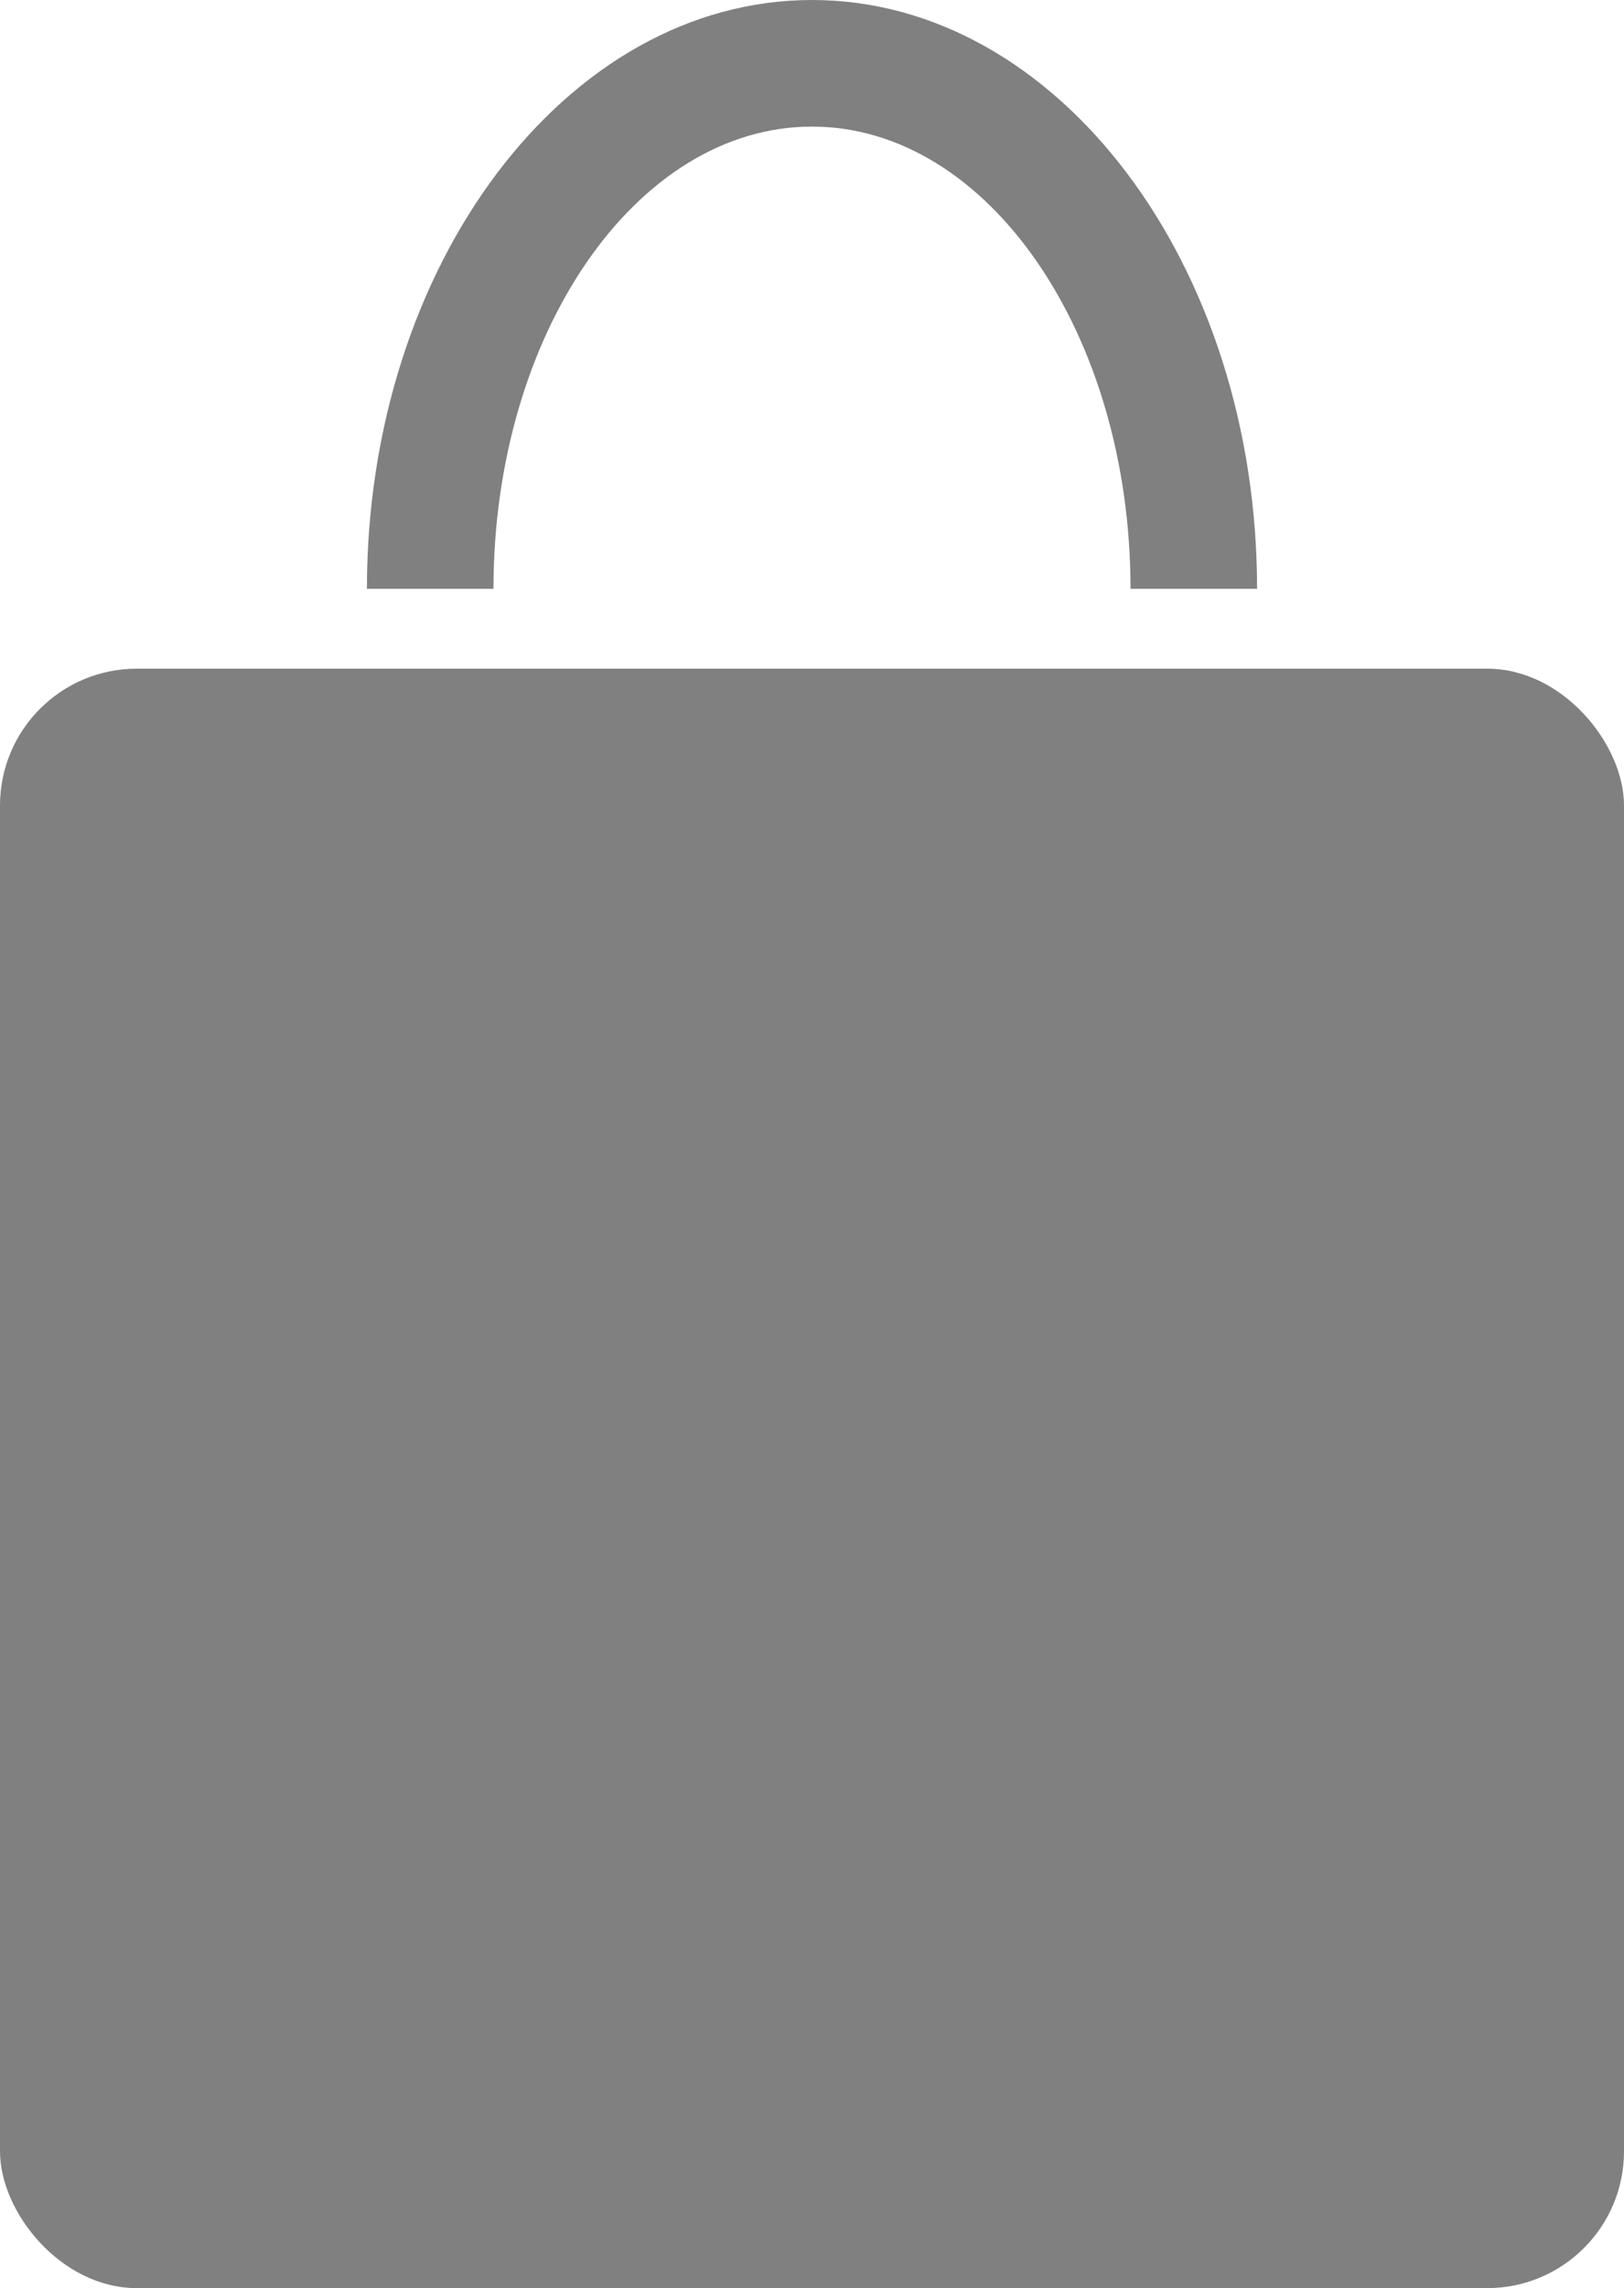
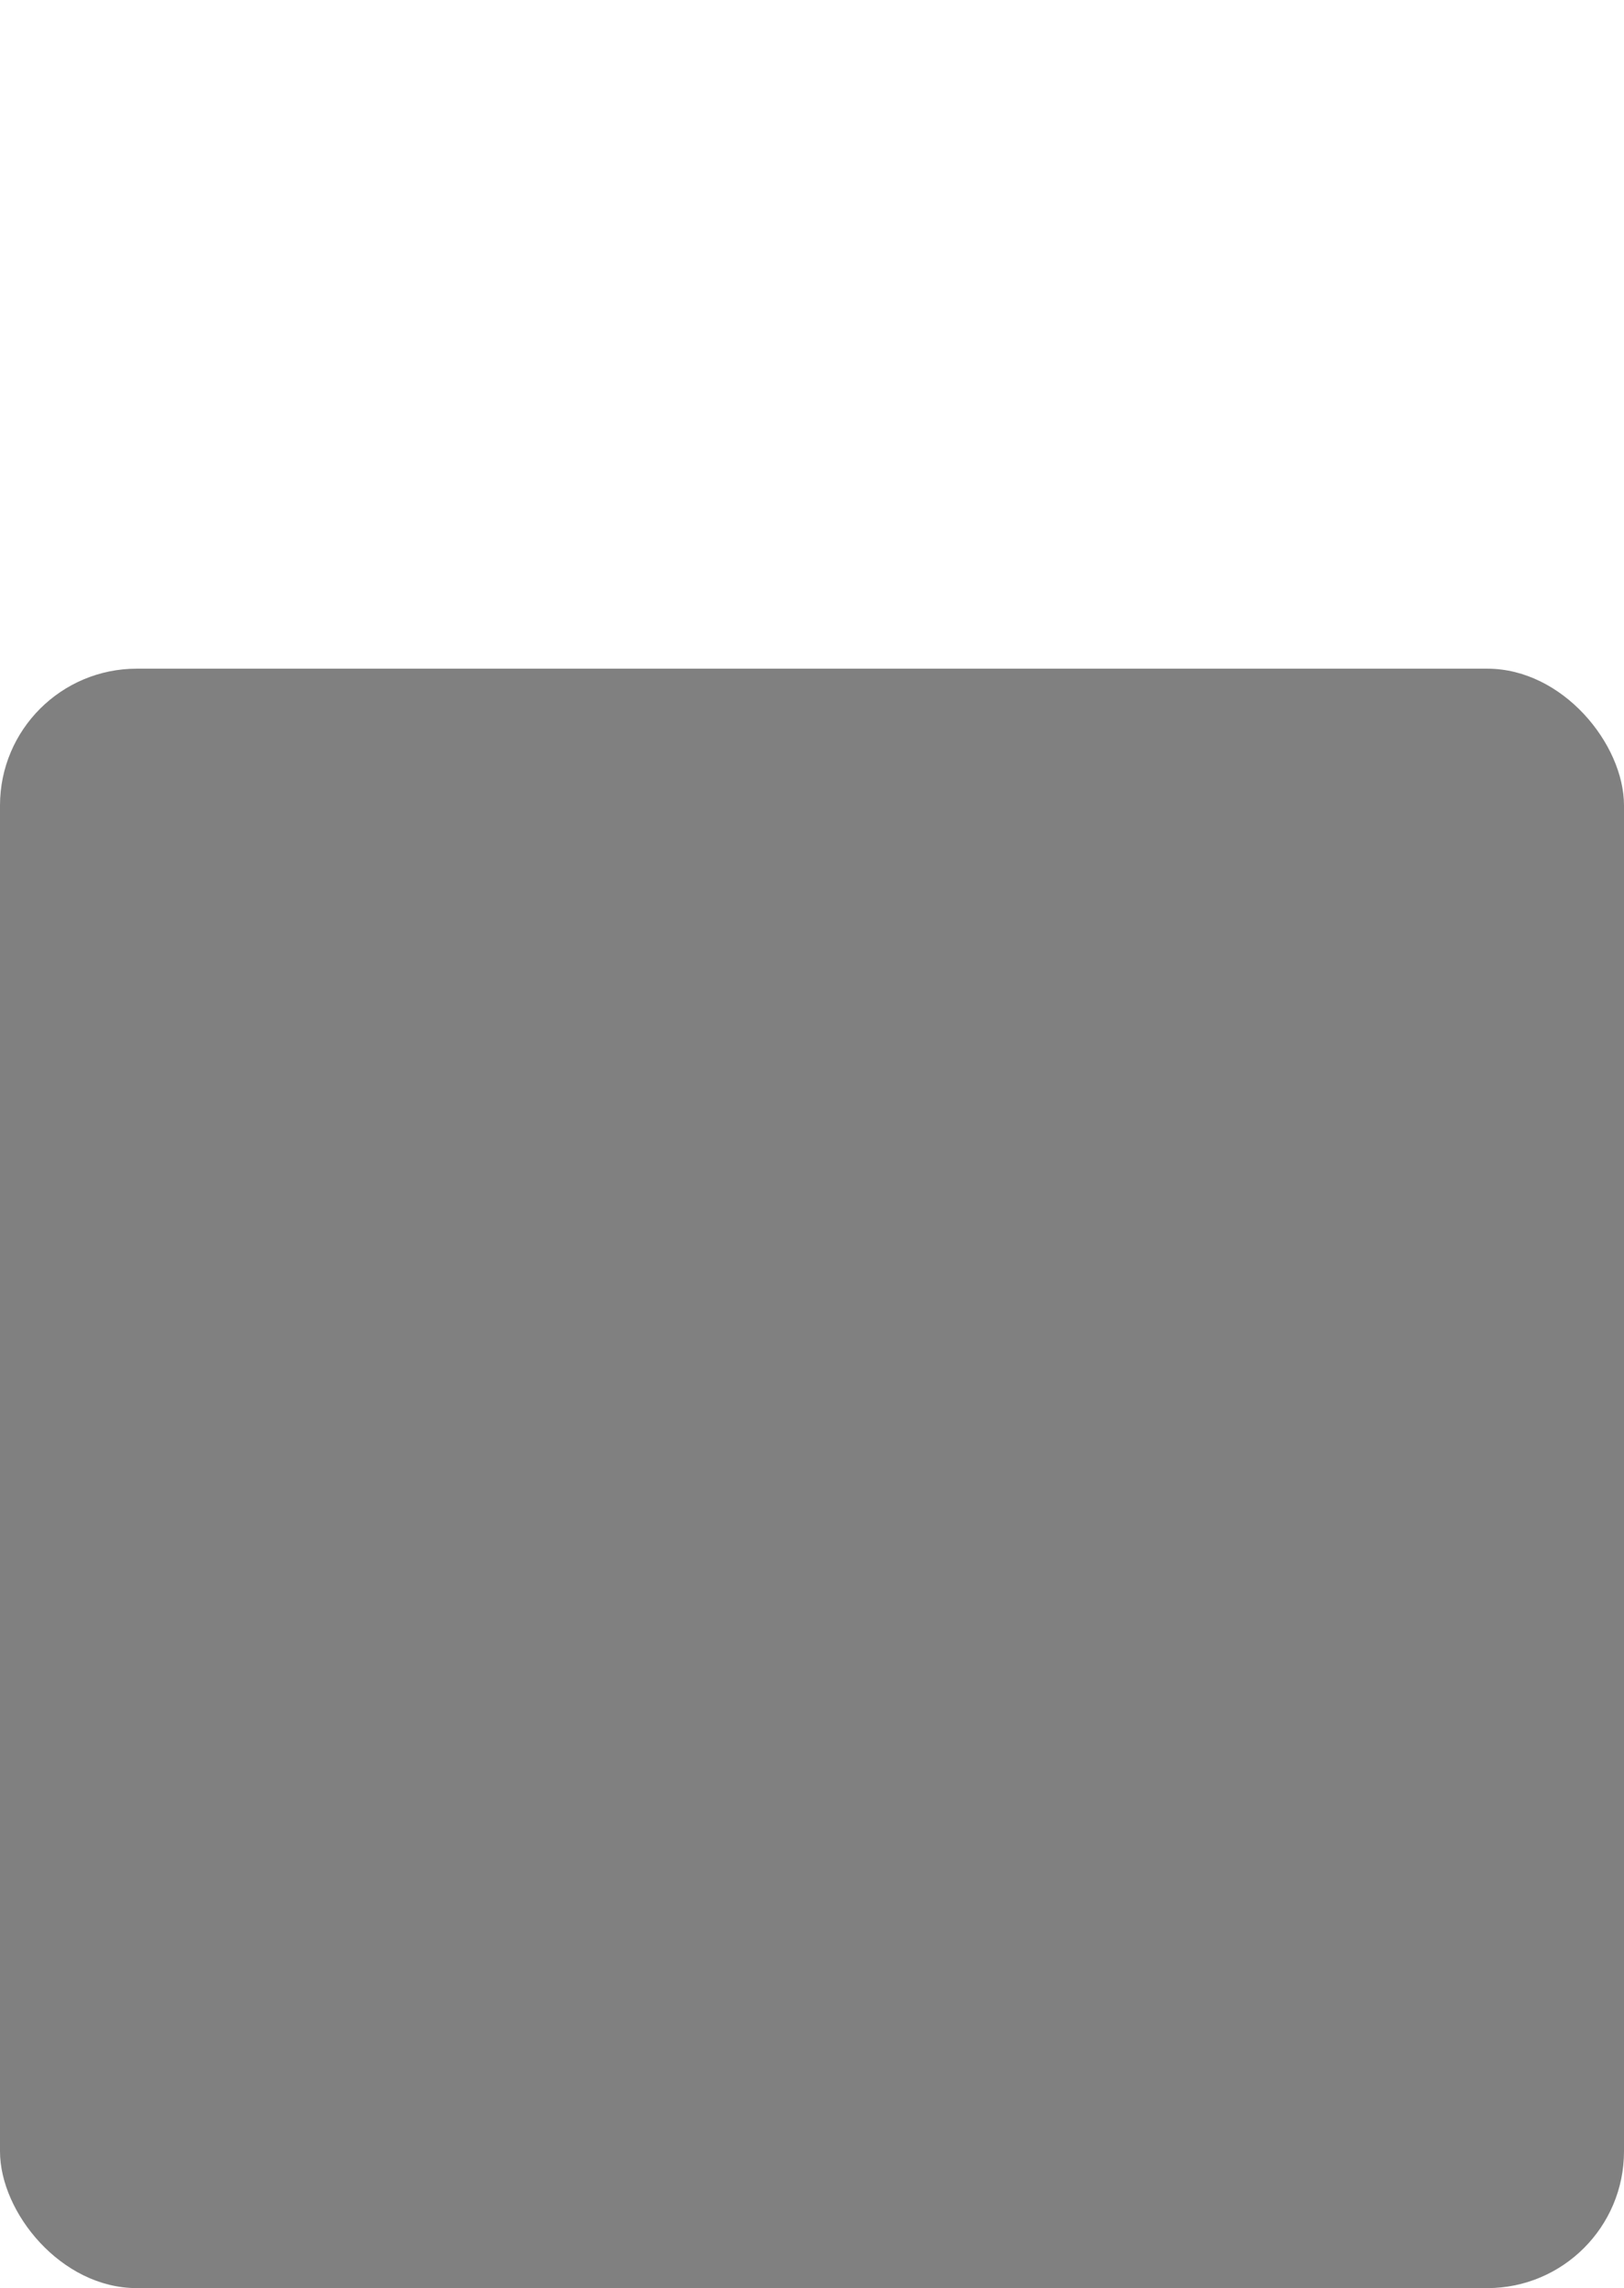
<svg xmlns="http://www.w3.org/2000/svg" viewBox="0 0 19.12 26.93">
  <defs>
    <style>.cls-1{fill:gray;}</style>
  </defs>
  <g id="レイヤー_2" data-name="レイヤー 2">
    <g id="デザイン">
      <rect class="cls-1" y="7.87" width="19.12" height="19.06" rx="1.61" />
-       <path class="cls-1" d="M14.8,6.93H13.31c0-3-1.68-5.44-3.75-5.44S5.81,3.93,5.81,6.93H4.32C4.32,3.11,6.67,0,9.56,0S14.8,3.11,14.8,6.93Z" />
    </g>
  </g>
</svg>